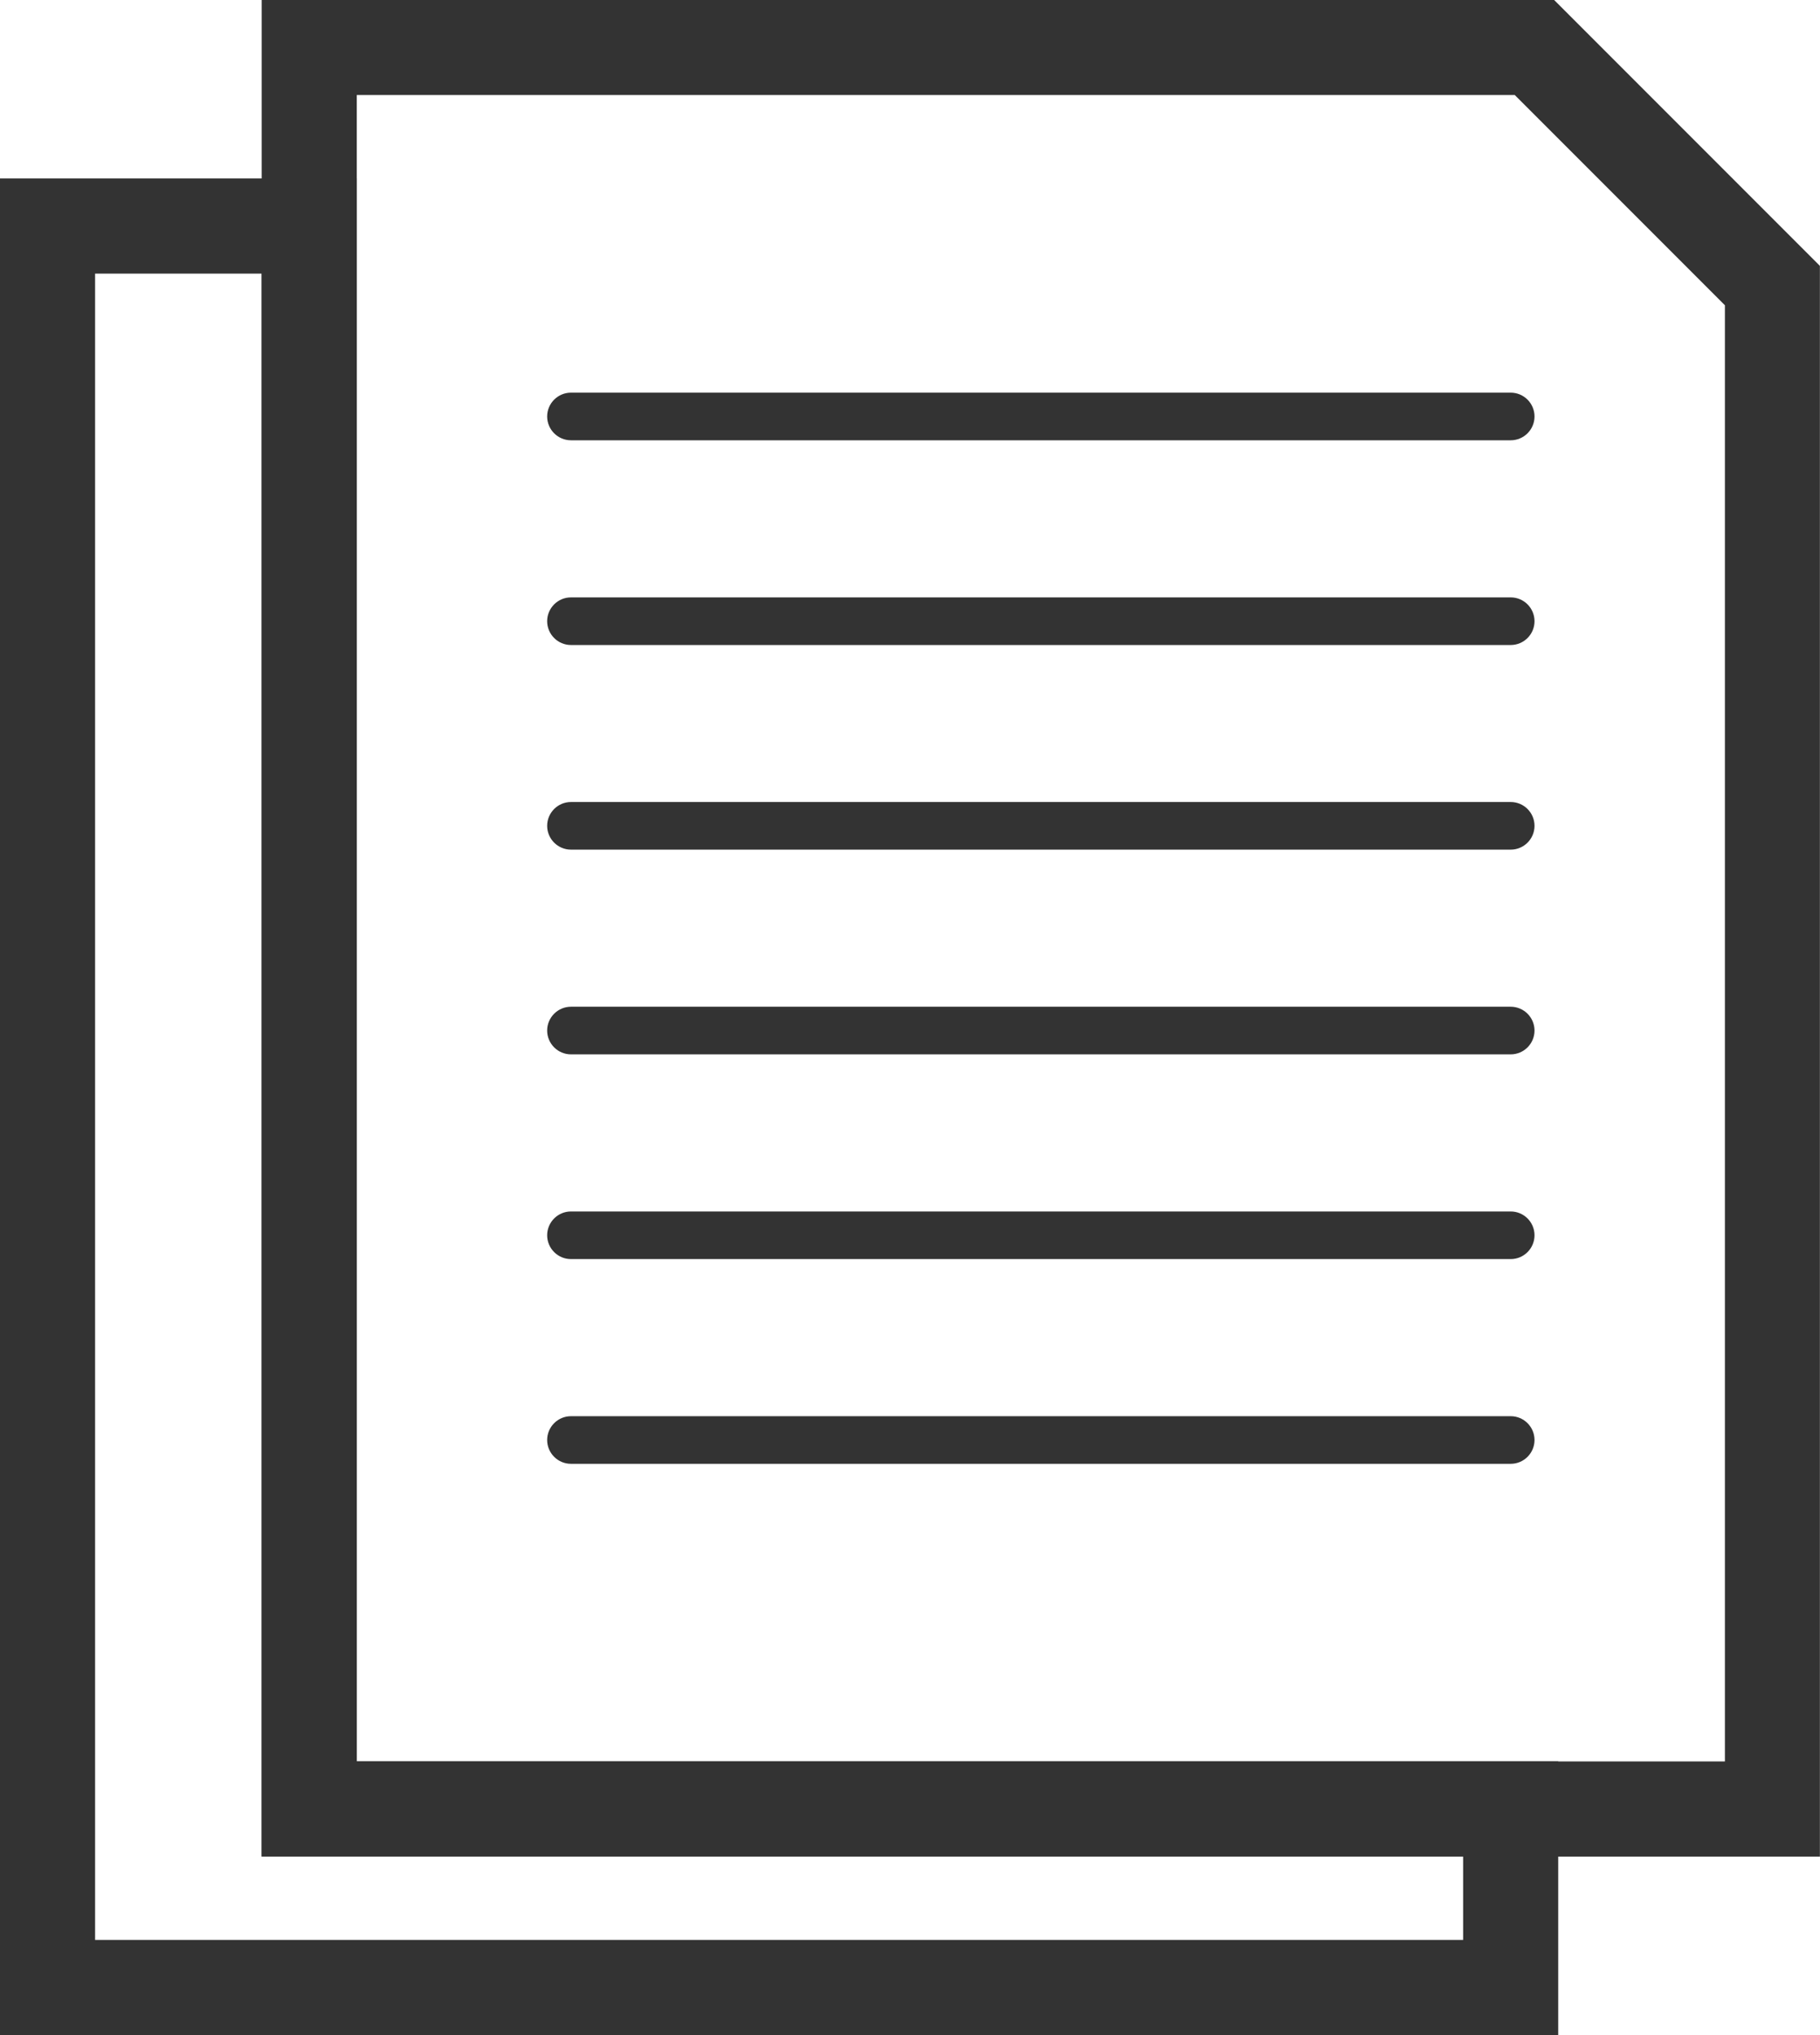
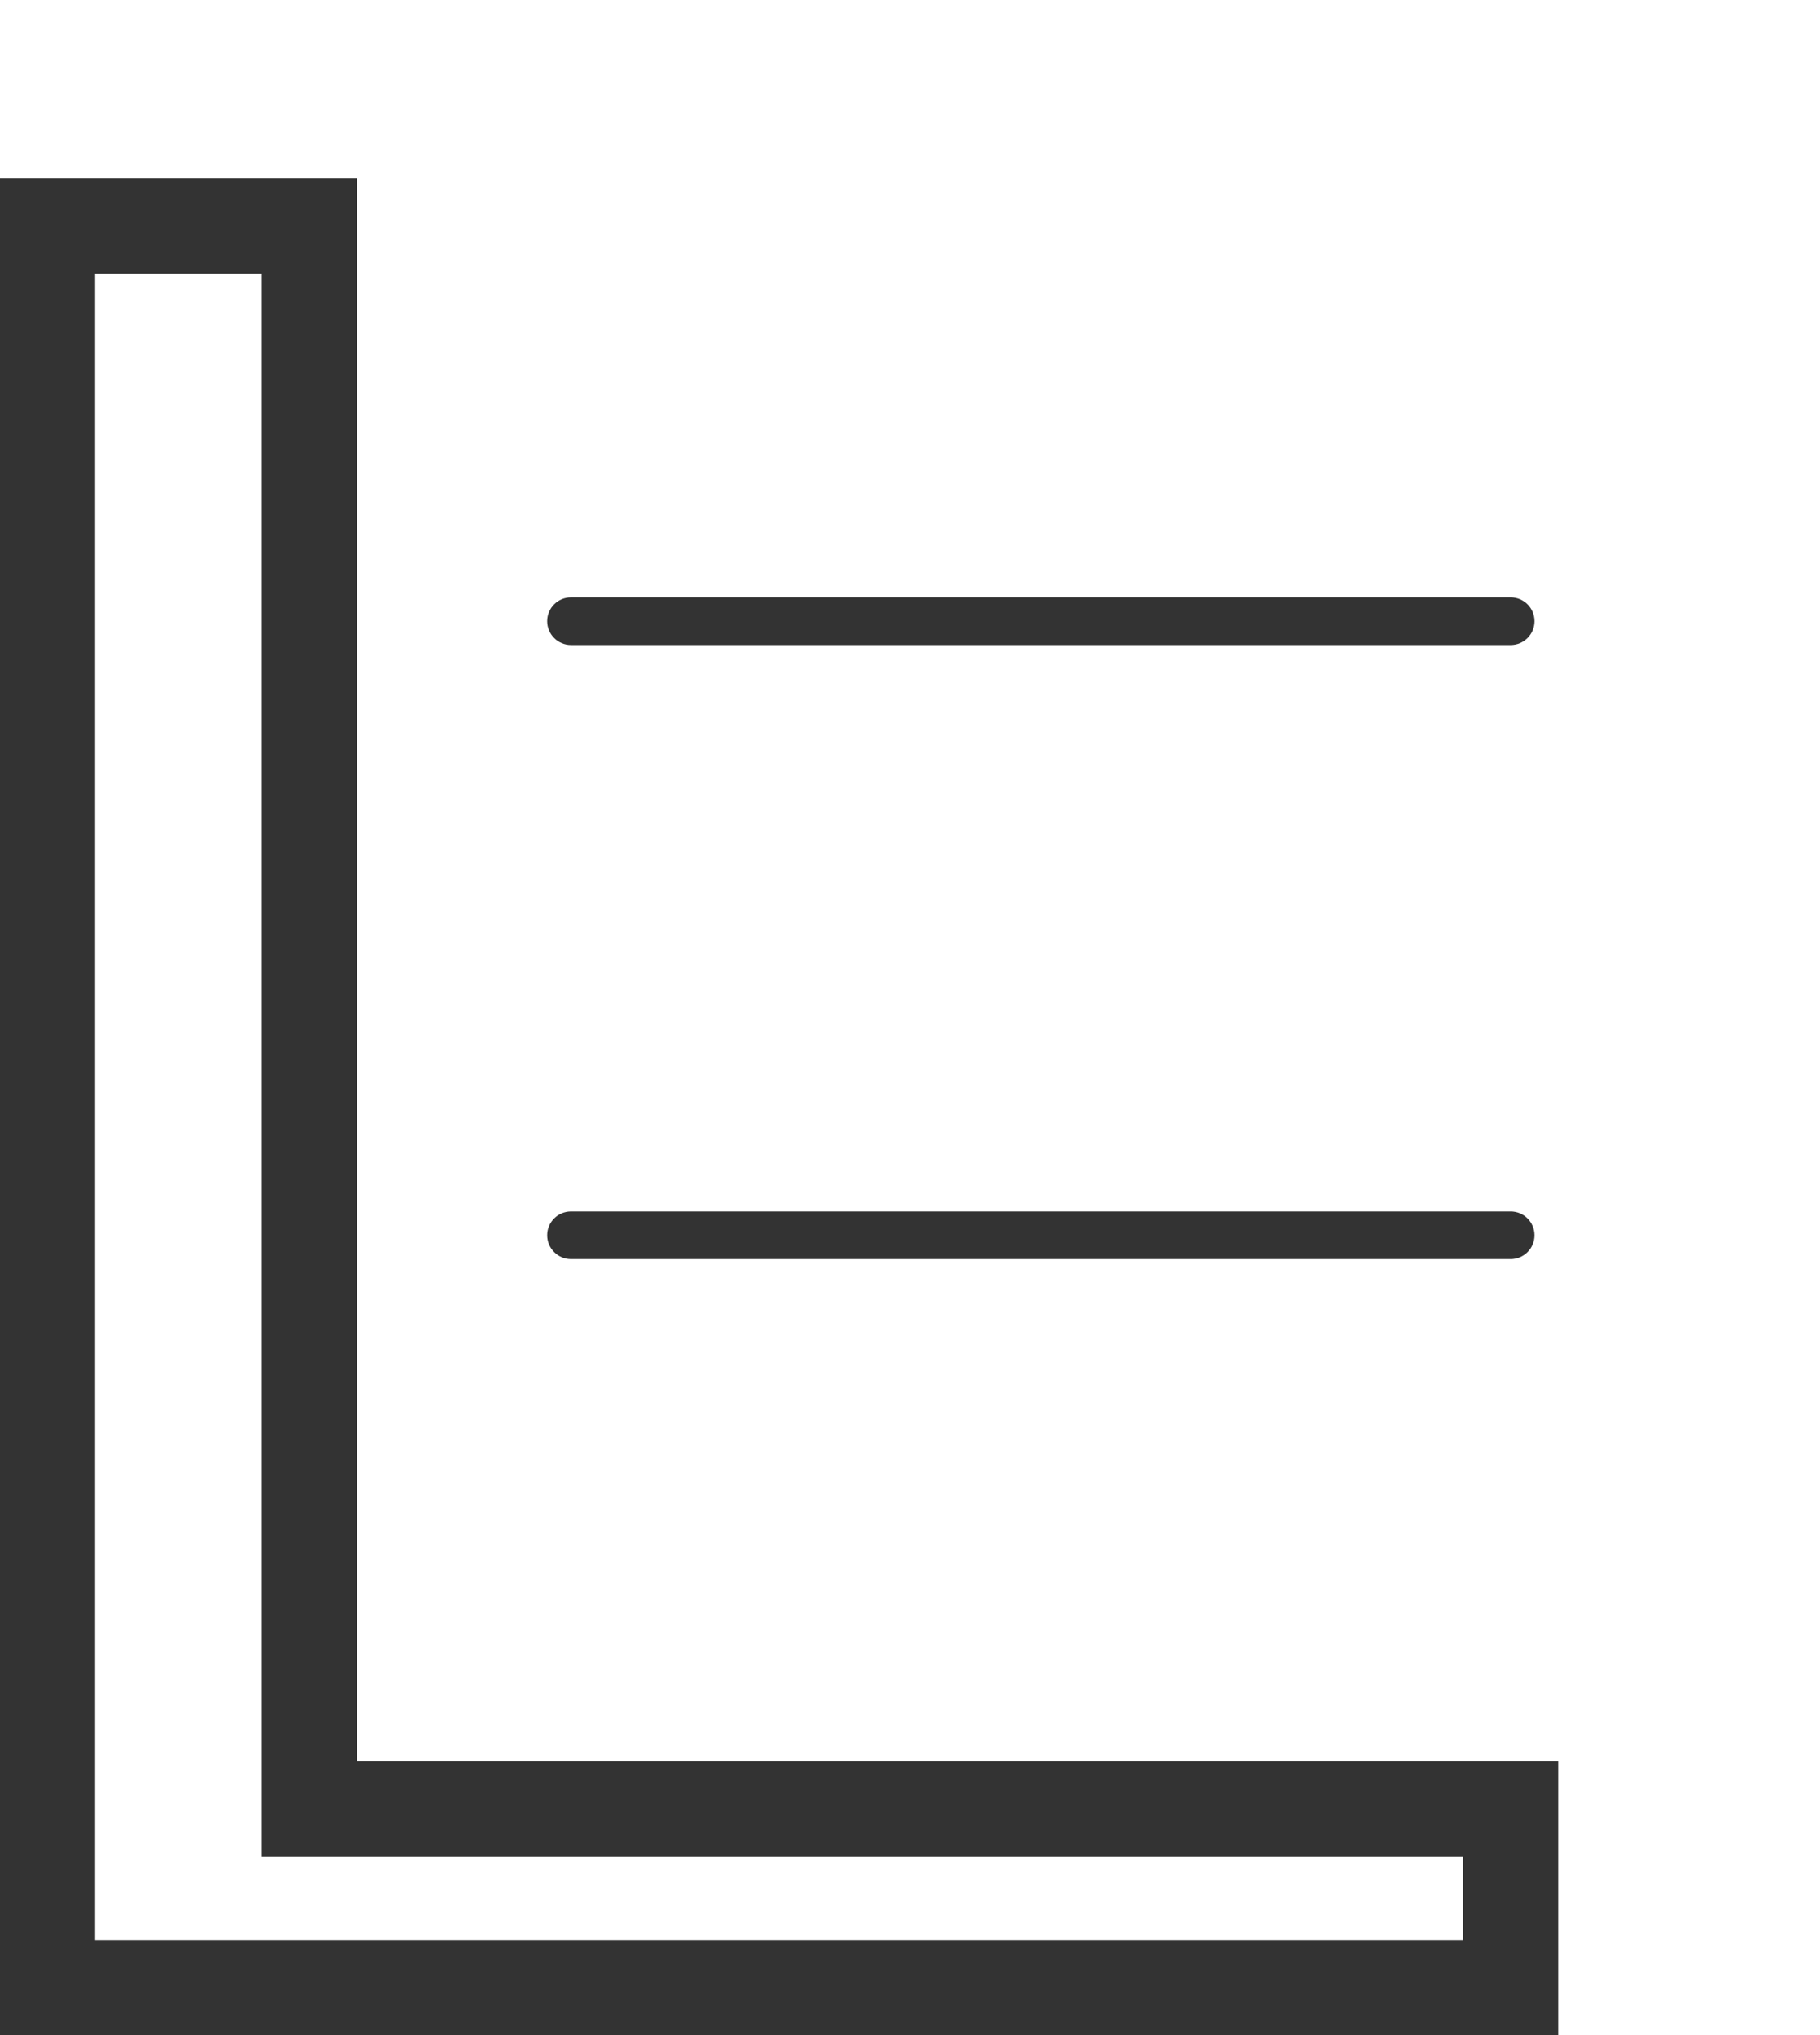
<svg xmlns="http://www.w3.org/2000/svg" id="Layer_1" data-name="Layer 1" viewBox="0 0 178.95 200">
  <defs>
    <style>
      .cls-1 {
        fill: #333;
      }
    </style>
  </defs>
-   <path class="cls-1" d="m178.95,182.46H25.73V0h127.08l26.13,26.13v156.32Zm-143.87-9.35h134.52V30l-20.66-20.66H35.08v163.76Z" />
  <path class="cls-1" d="m153.21,200H0V17.54h35.08v155.56h118.13v26.89Zm-143.87-9.35h134.52v-8.2H25.73V26.89H9.35v163.76Z" />
-   <path class="cls-1" d="m148.54,43.27H56.14c-1.29,0-2.34-1.05-2.34-2.34s1.05-2.34,2.34-2.34h92.4c1.29,0,2.34,1.05,2.34,2.34s-1.05,2.34-2.34,2.34Z" />
  <path class="cls-1" d="m148.54,63.39H56.14c-1.29,0-2.34-1.05-2.34-2.34s1.05-2.34,2.34-2.34h92.4c1.29,0,2.34,1.05,2.34,2.34s-1.05,2.34-2.34,2.34Z" />
-   <path class="cls-1" d="m148.54,83.5H56.14c-1.29,0-2.34-1.05-2.34-2.34s1.05-2.34,2.34-2.34h92.4c1.29,0,2.34,1.05,2.34,2.34s-1.05,2.34-2.34,2.34Z" />
-   <path class="cls-1" d="m148.54,103.62H56.14c-1.29,0-2.34-1.05-2.34-2.34s1.05-2.34,2.34-2.34h92.4c1.29,0,2.34,1.05,2.34,2.34s-1.05,2.34-2.34,2.34Z" />
  <path class="cls-1" d="m148.54,123.74H56.14c-1.29,0-2.34-1.05-2.34-2.34s1.05-2.34,2.34-2.34h92.4c1.29,0,2.34,1.05,2.34,2.34s-1.05,2.34-2.34,2.34Z" />
-   <path class="cls-1" d="m148.54,143.86H56.14c-1.29,0-2.34-1.05-2.34-2.34s1.05-2.34,2.34-2.34h92.4c1.29,0,2.34,1.05,2.34,2.34s-1.05,2.34-2.34,2.34Z" />
</svg>